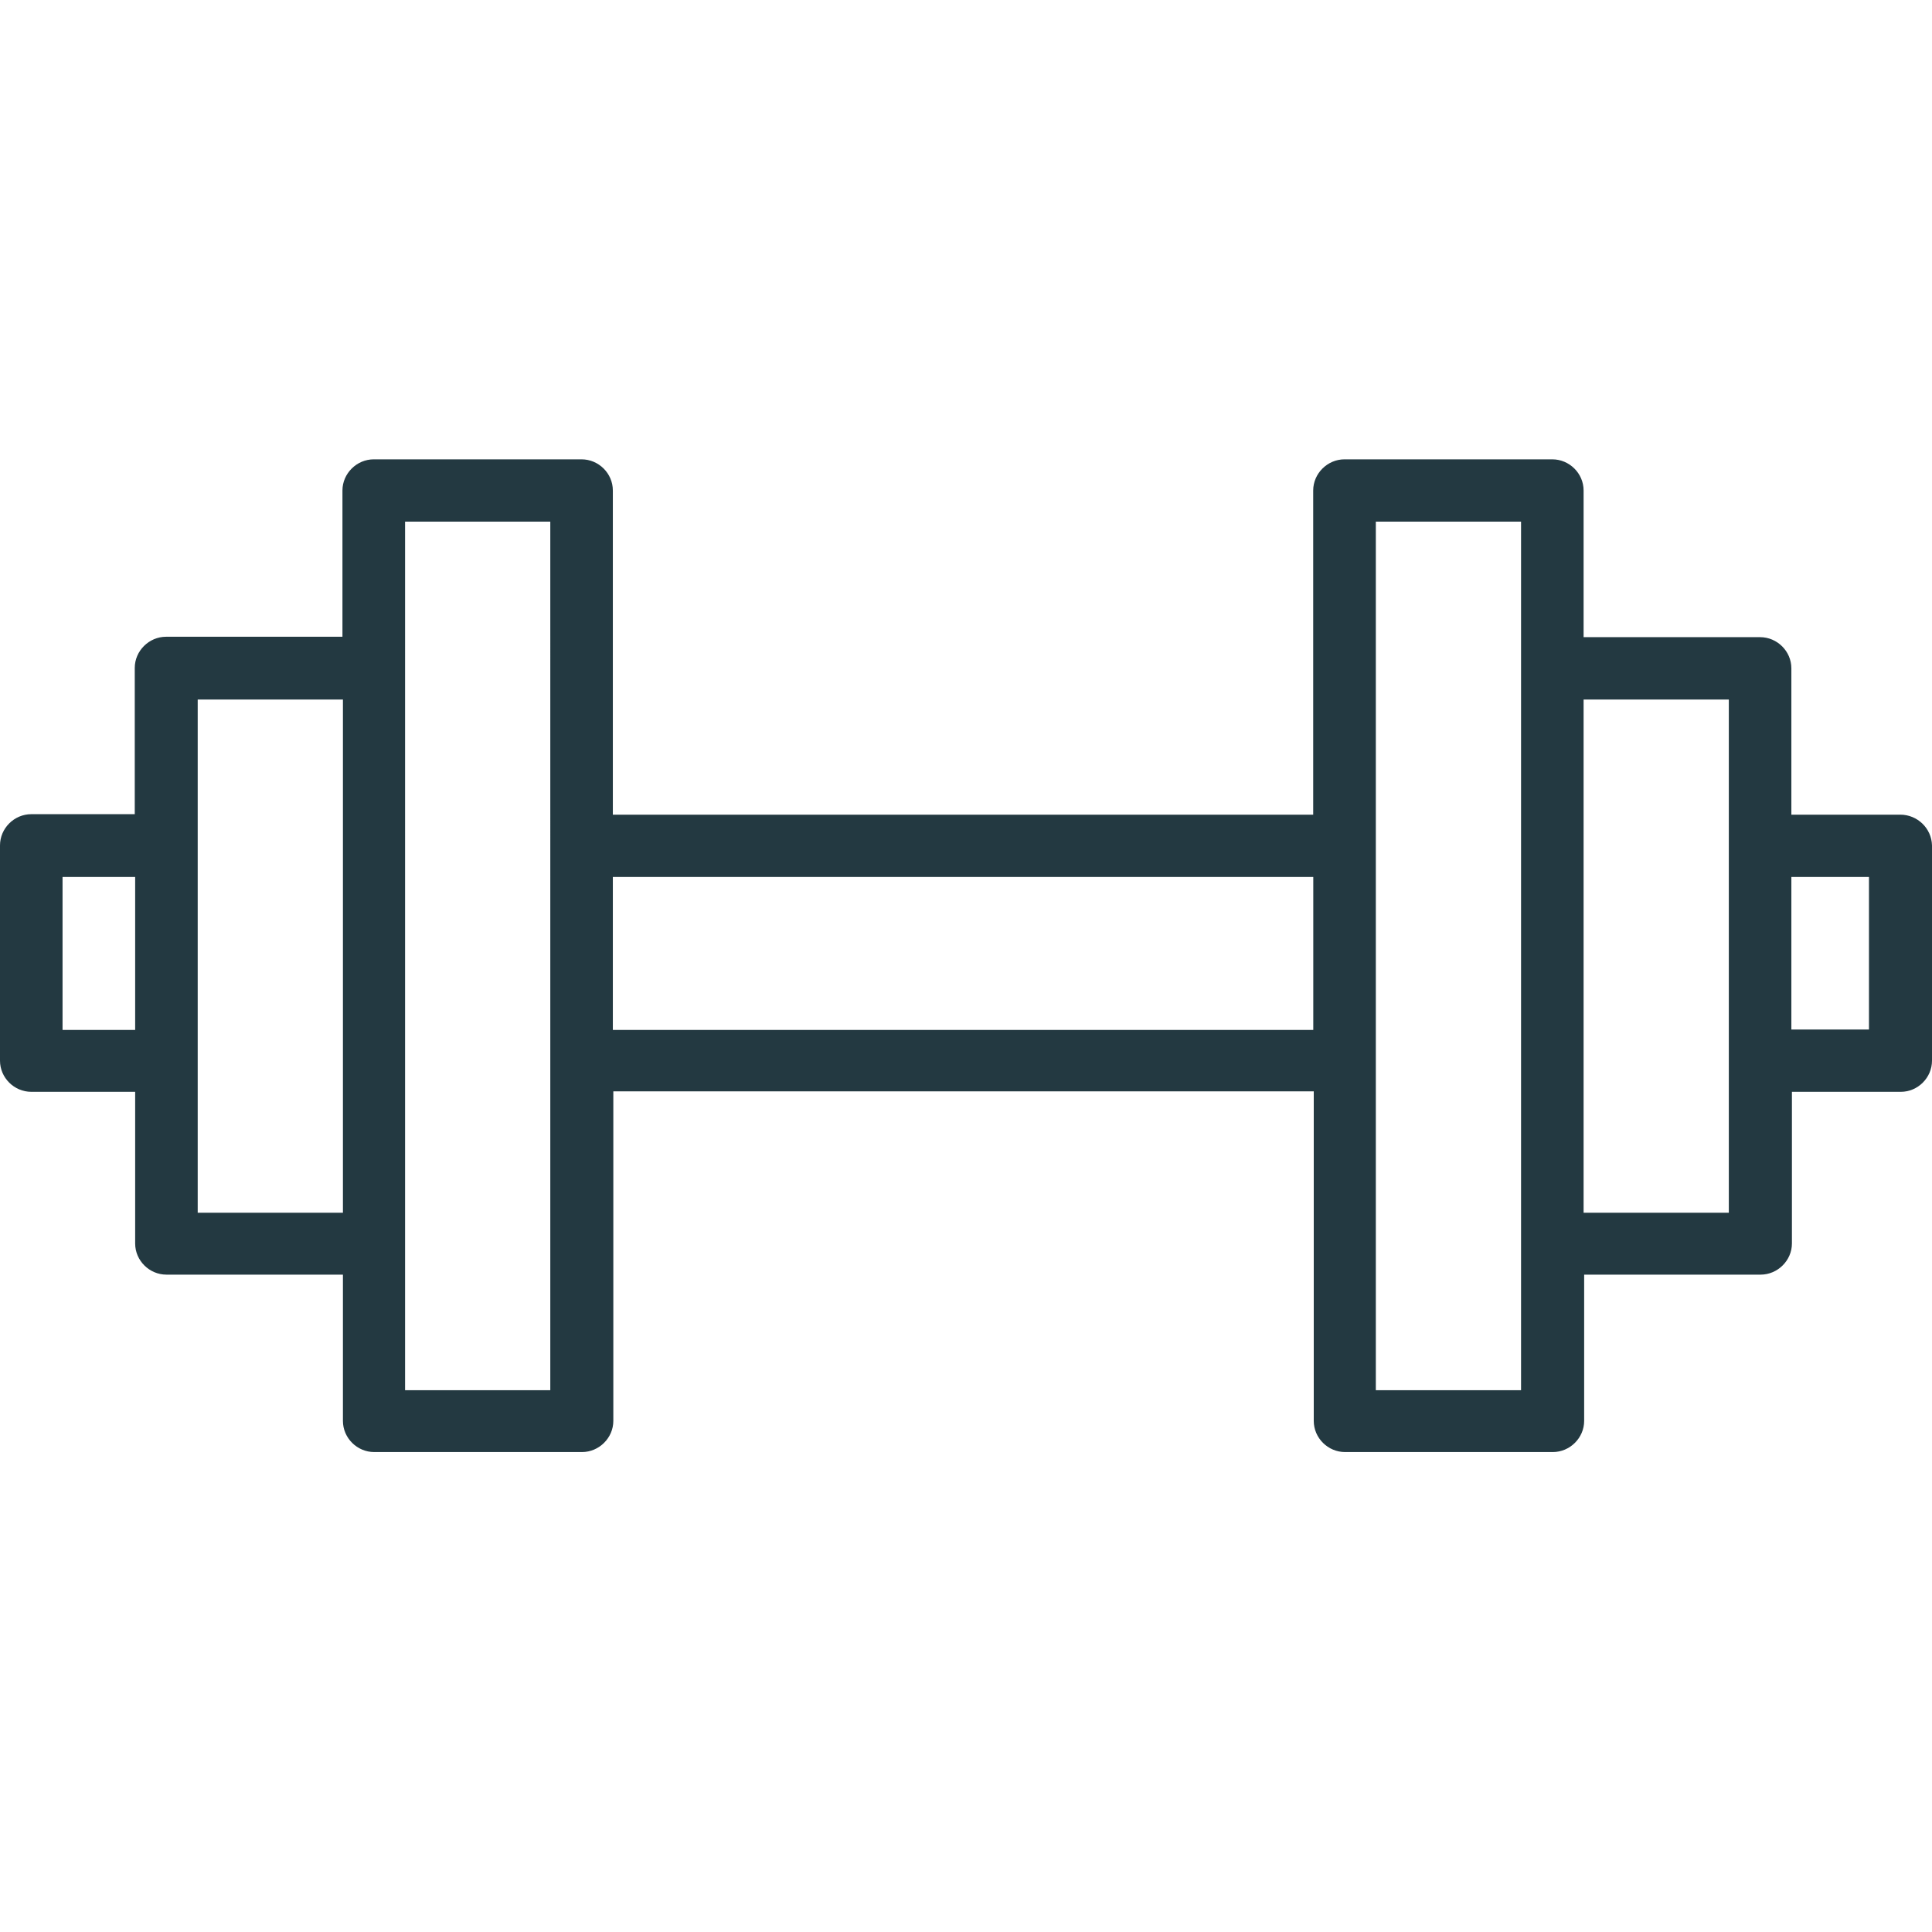
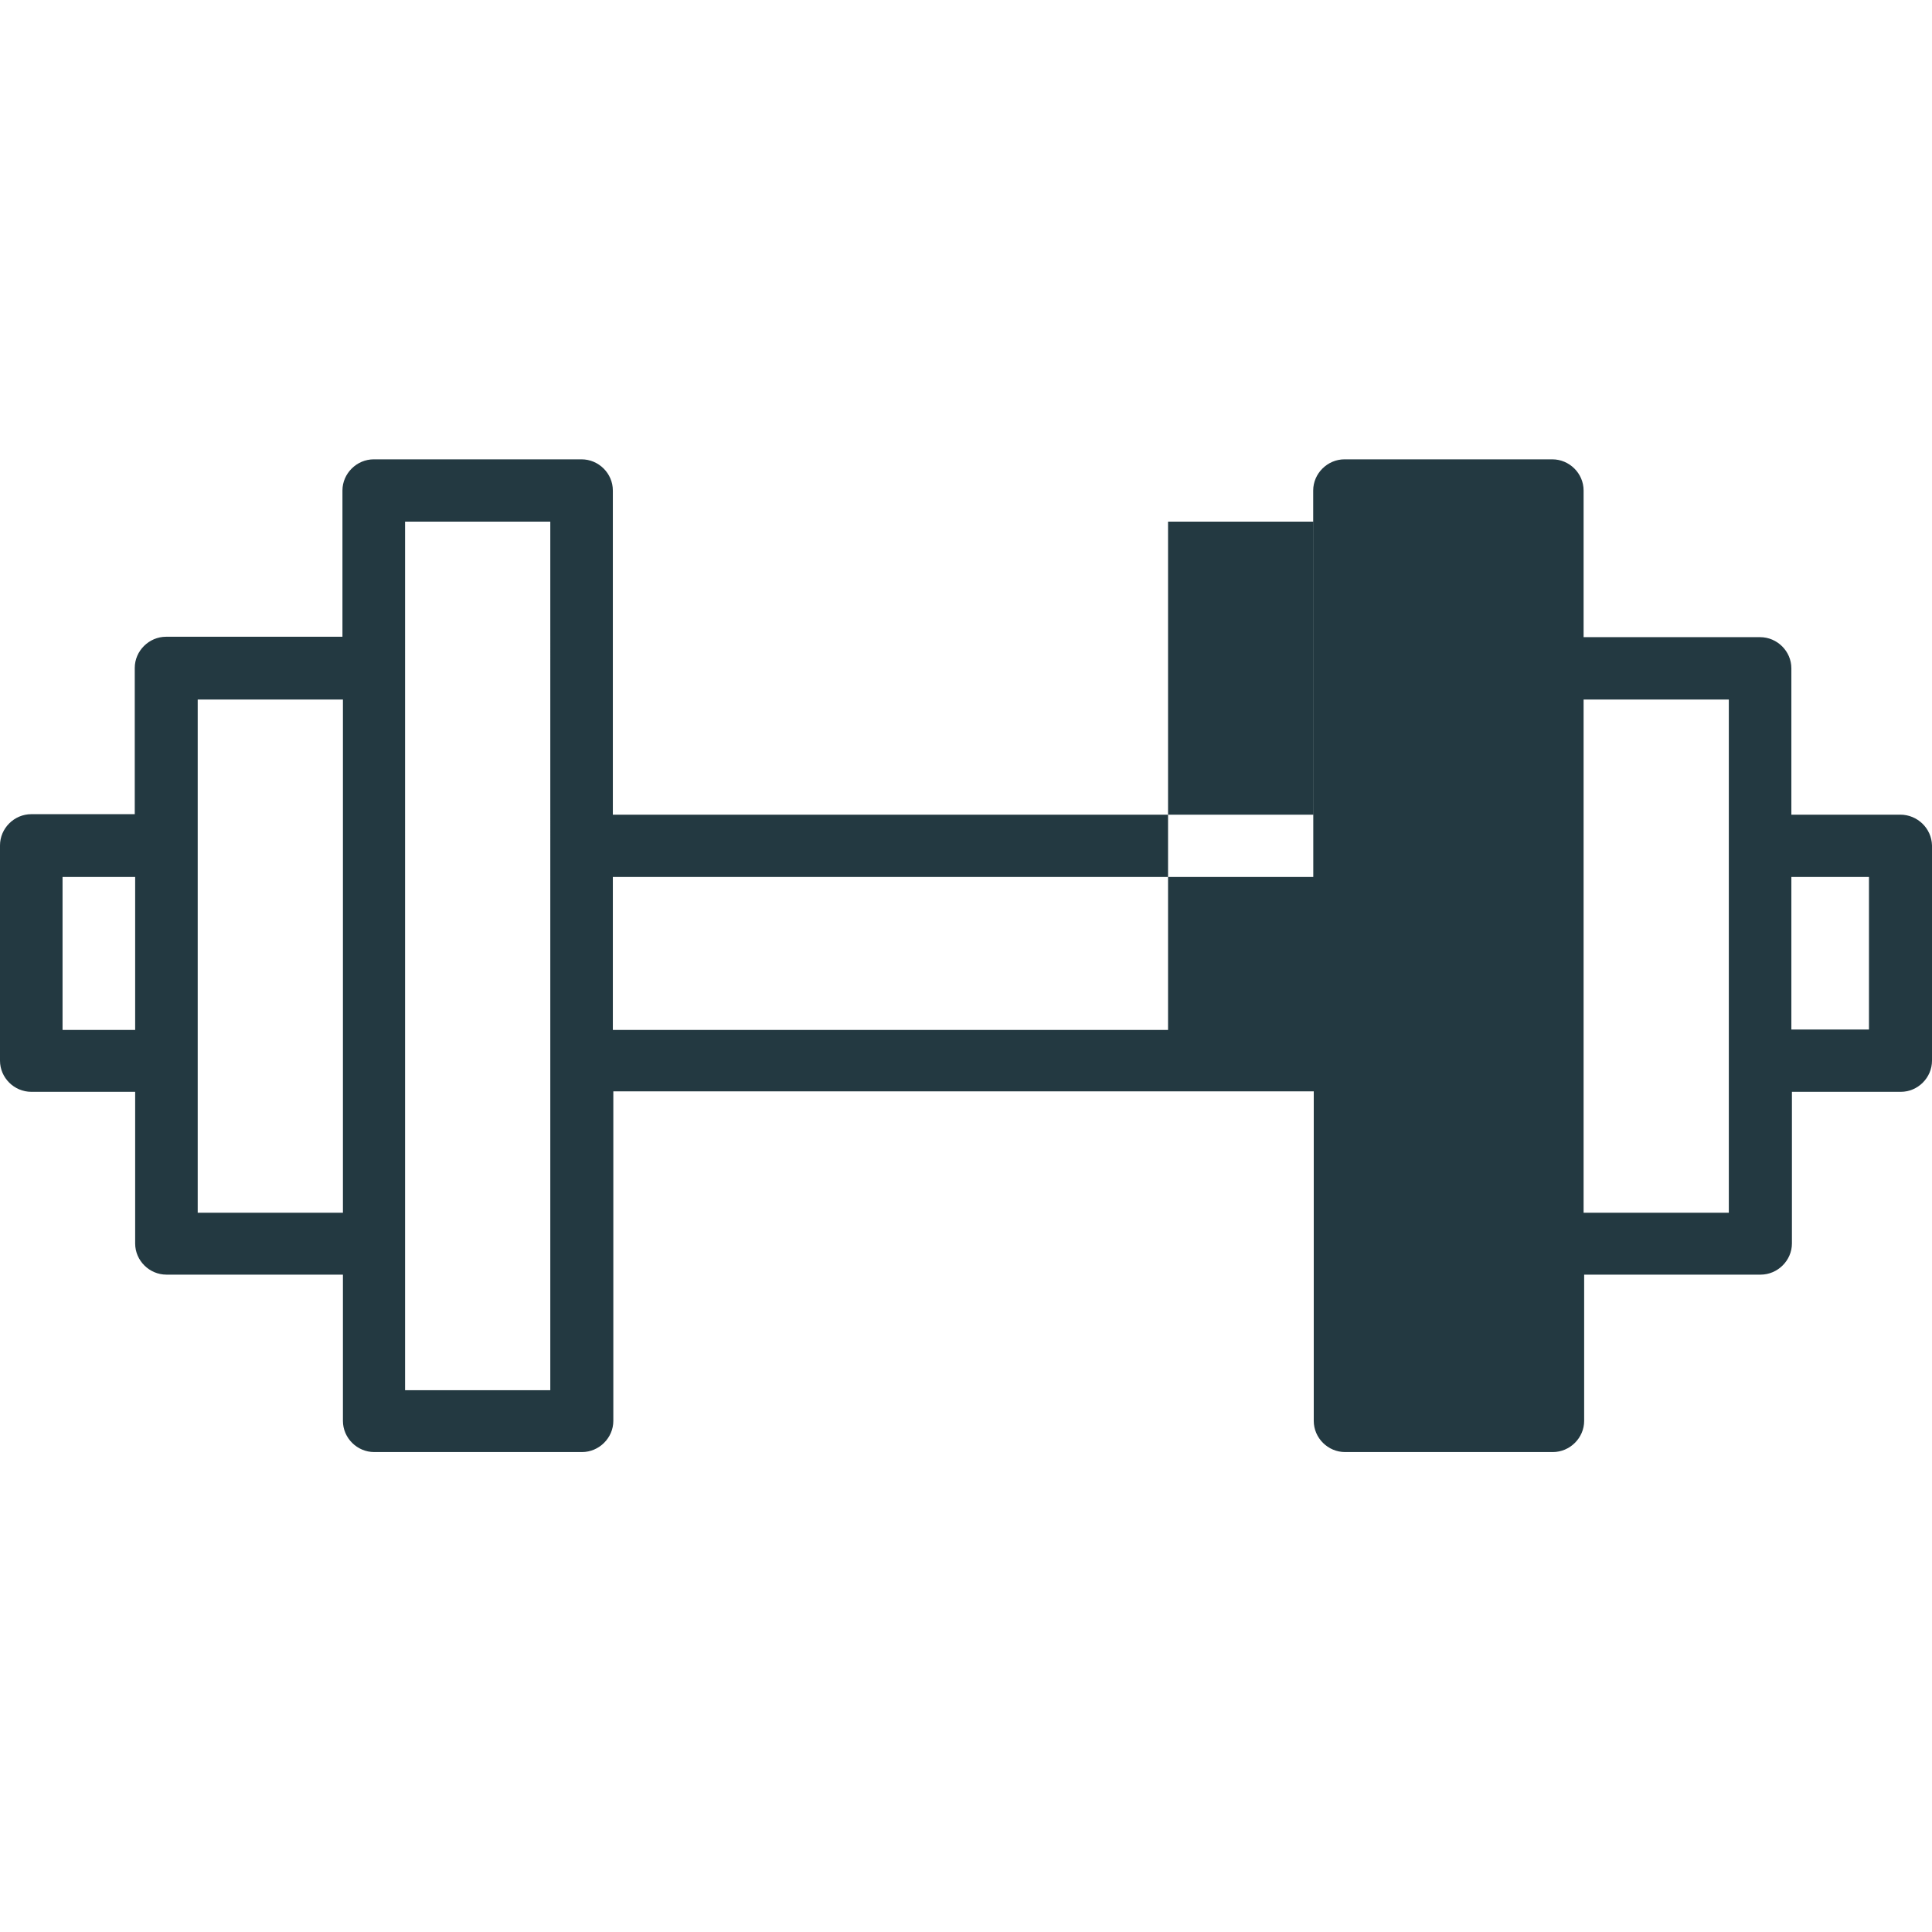
<svg xmlns="http://www.w3.org/2000/svg" version="1.1" id="Layer_1" x="0px" y="0px" viewBox="0 0 24 24" style="enable-background:new 0 0 24 24;" xml:space="preserve">
  <style type="text/css">
	.st0{fill:#233941;}
</style>
  <g>
    <g>
-       <path class="st0" d="M23.606,10.12h-1.353V8.302c0-0.212-0.176-0.387-0.389-0.387h-2.192V6.093    c0-0.212-0.176-0.387-0.389-0.387h-2.581c-0.212,0-0.389,0.176-0.389,0.387v4.027H7.613V6.093    c0-0.212-0.176-0.387-0.389-0.387H4.643c-0.212,0-0.389,0.176-0.389,0.387v1.817H2.063    c-0.212,0-0.389,0.176-0.389,0.387v1.817H0.389C0.176,10.114,0,10.29,0,10.502v2.674    c0,0.212,0.176,0.387,0.389,0.387h1.29v1.884c0,0.212,0.176,0.387,0.389,0.387h2.192v1.817    c0,0.212,0.176,0.387,0.389,0.387h2.581c0.212,0,0.389-0.176,0.389-0.387v-4.094h8.701v4.094    c0,0.212,0.176,0.387,0.389,0.387h2.581c0.212,0,0.389-0.176,0.389-0.387v-1.817h2.192    c0.212,0,0.389-0.176,0.389-0.387v-1.884h1.353C23.824,13.563,24,13.388,24,13.176v-2.674    C23.995,10.29,23.819,10.12,23.606,10.12z M1.679,12.794H0.777v-0.005v-1.895h0.902L1.679,12.794z     M4.26,15.065h-1.804V8.69h1.804V15.065z M6.836,17.27h-1.804V6.48h1.804V17.27z M16.314,12.794    H7.613v-0.005v-1.895h8.701V12.794z M18.895,17.27h-1.804V6.48h1.804V17.27z M21.476,15.065h-1.804    V8.69h1.804V15.065z M23.217,12.789h-0.964v-1.895h0.964V12.789z" />
+       <path class="st0" d="M23.606,10.12h-1.353V8.302c0-0.212-0.176-0.387-0.389-0.387h-2.192V6.093    c0-0.212-0.176-0.387-0.389-0.387h-2.581c-0.212,0-0.389,0.176-0.389,0.387v4.027H7.613V6.093    c0-0.212-0.176-0.387-0.389-0.387H4.643c-0.212,0-0.389,0.176-0.389,0.387v1.817H2.063    c-0.212,0-0.389,0.176-0.389,0.387v1.817H0.389C0.176,10.114,0,10.29,0,10.502v2.674    c0,0.212,0.176,0.387,0.389,0.387h1.29v1.884c0,0.212,0.176,0.387,0.389,0.387h2.192v1.817    c0,0.212,0.176,0.387,0.389,0.387h2.581c0.212,0,0.389-0.176,0.389-0.387v-4.094h8.701v4.094    c0,0.212,0.176,0.387,0.389,0.387h2.581c0.212,0,0.389-0.176,0.389-0.387v-1.817h2.192    c0.212,0,0.389-0.176,0.389-0.387v-1.884h1.353C23.824,13.563,24,13.388,24,13.176v-2.674    C23.995,10.29,23.819,10.12,23.606,10.12z M1.679,12.794H0.777v-0.005v-1.895h0.902L1.679,12.794z     M4.26,15.065h-1.804V8.69h1.804V15.065z M6.836,17.27h-1.804V6.48h1.804V17.27z M16.314,12.794    H7.613v-0.005v-1.895h8.701V12.794z h-1.804V6.48h1.804V17.27z M21.476,15.065h-1.804    V8.69h1.804V15.065z M23.217,12.789h-0.964v-1.895h0.964V12.789z" />
    </g>
  </g>
</svg>